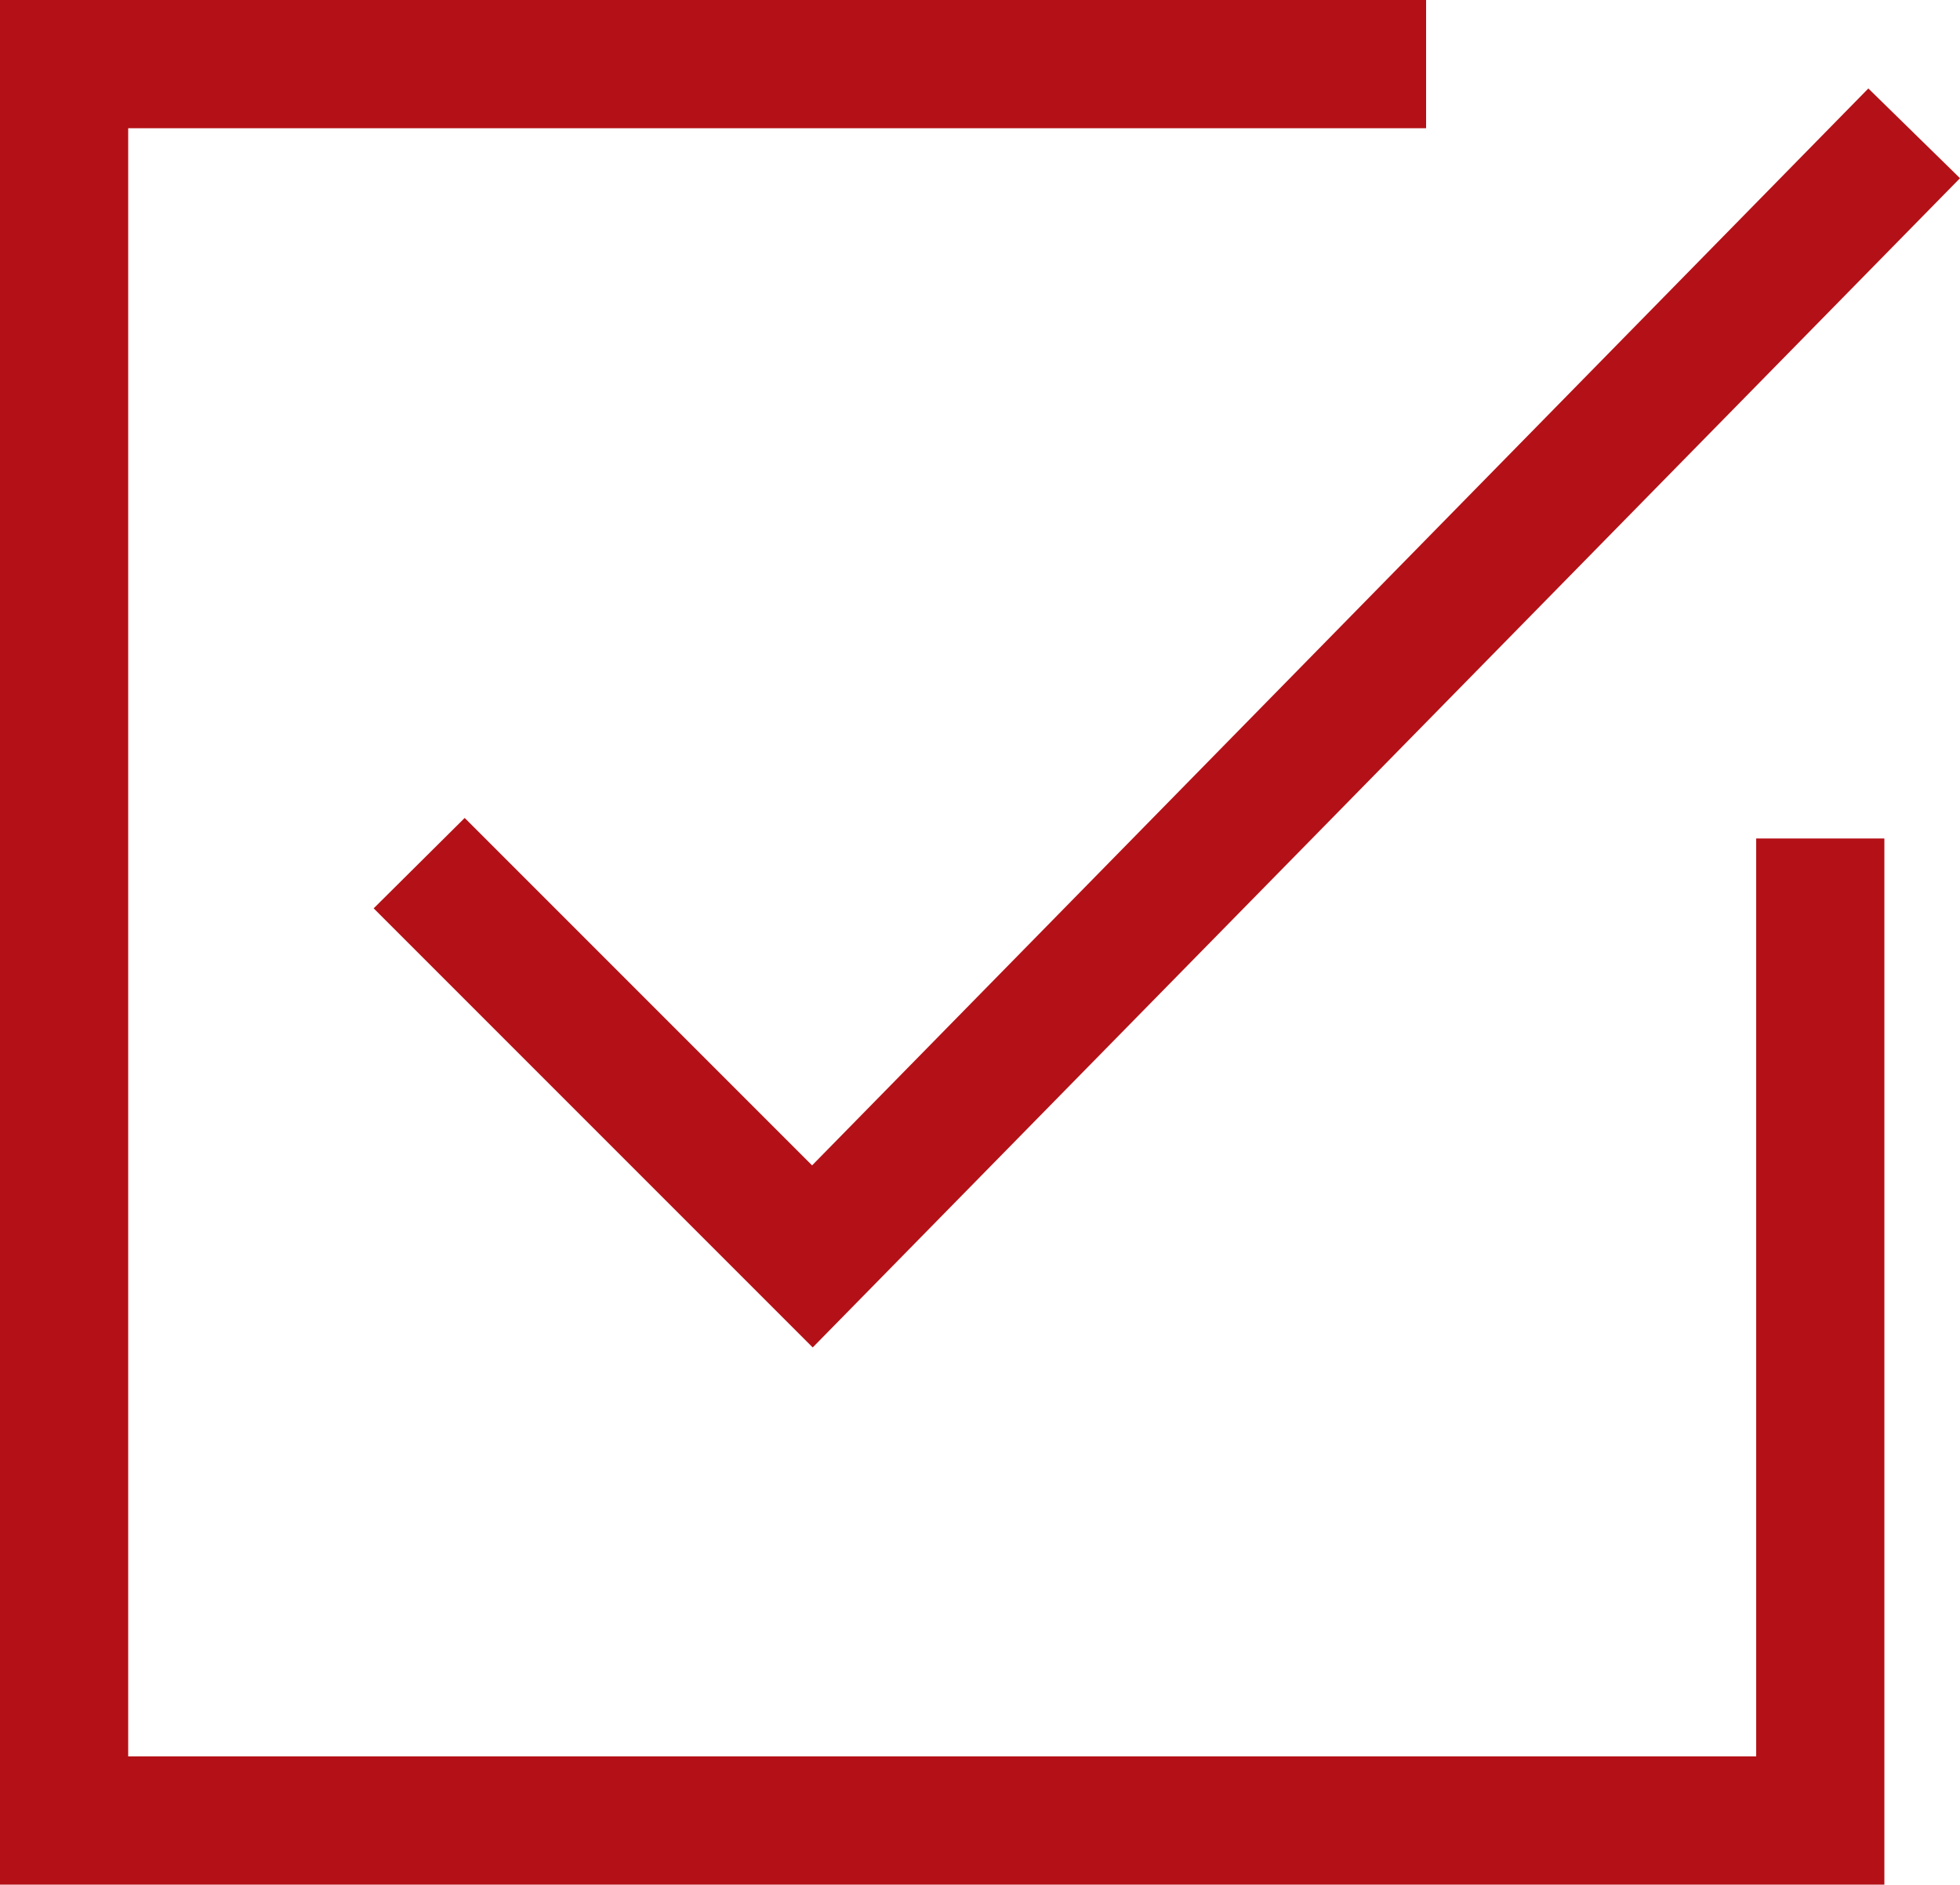
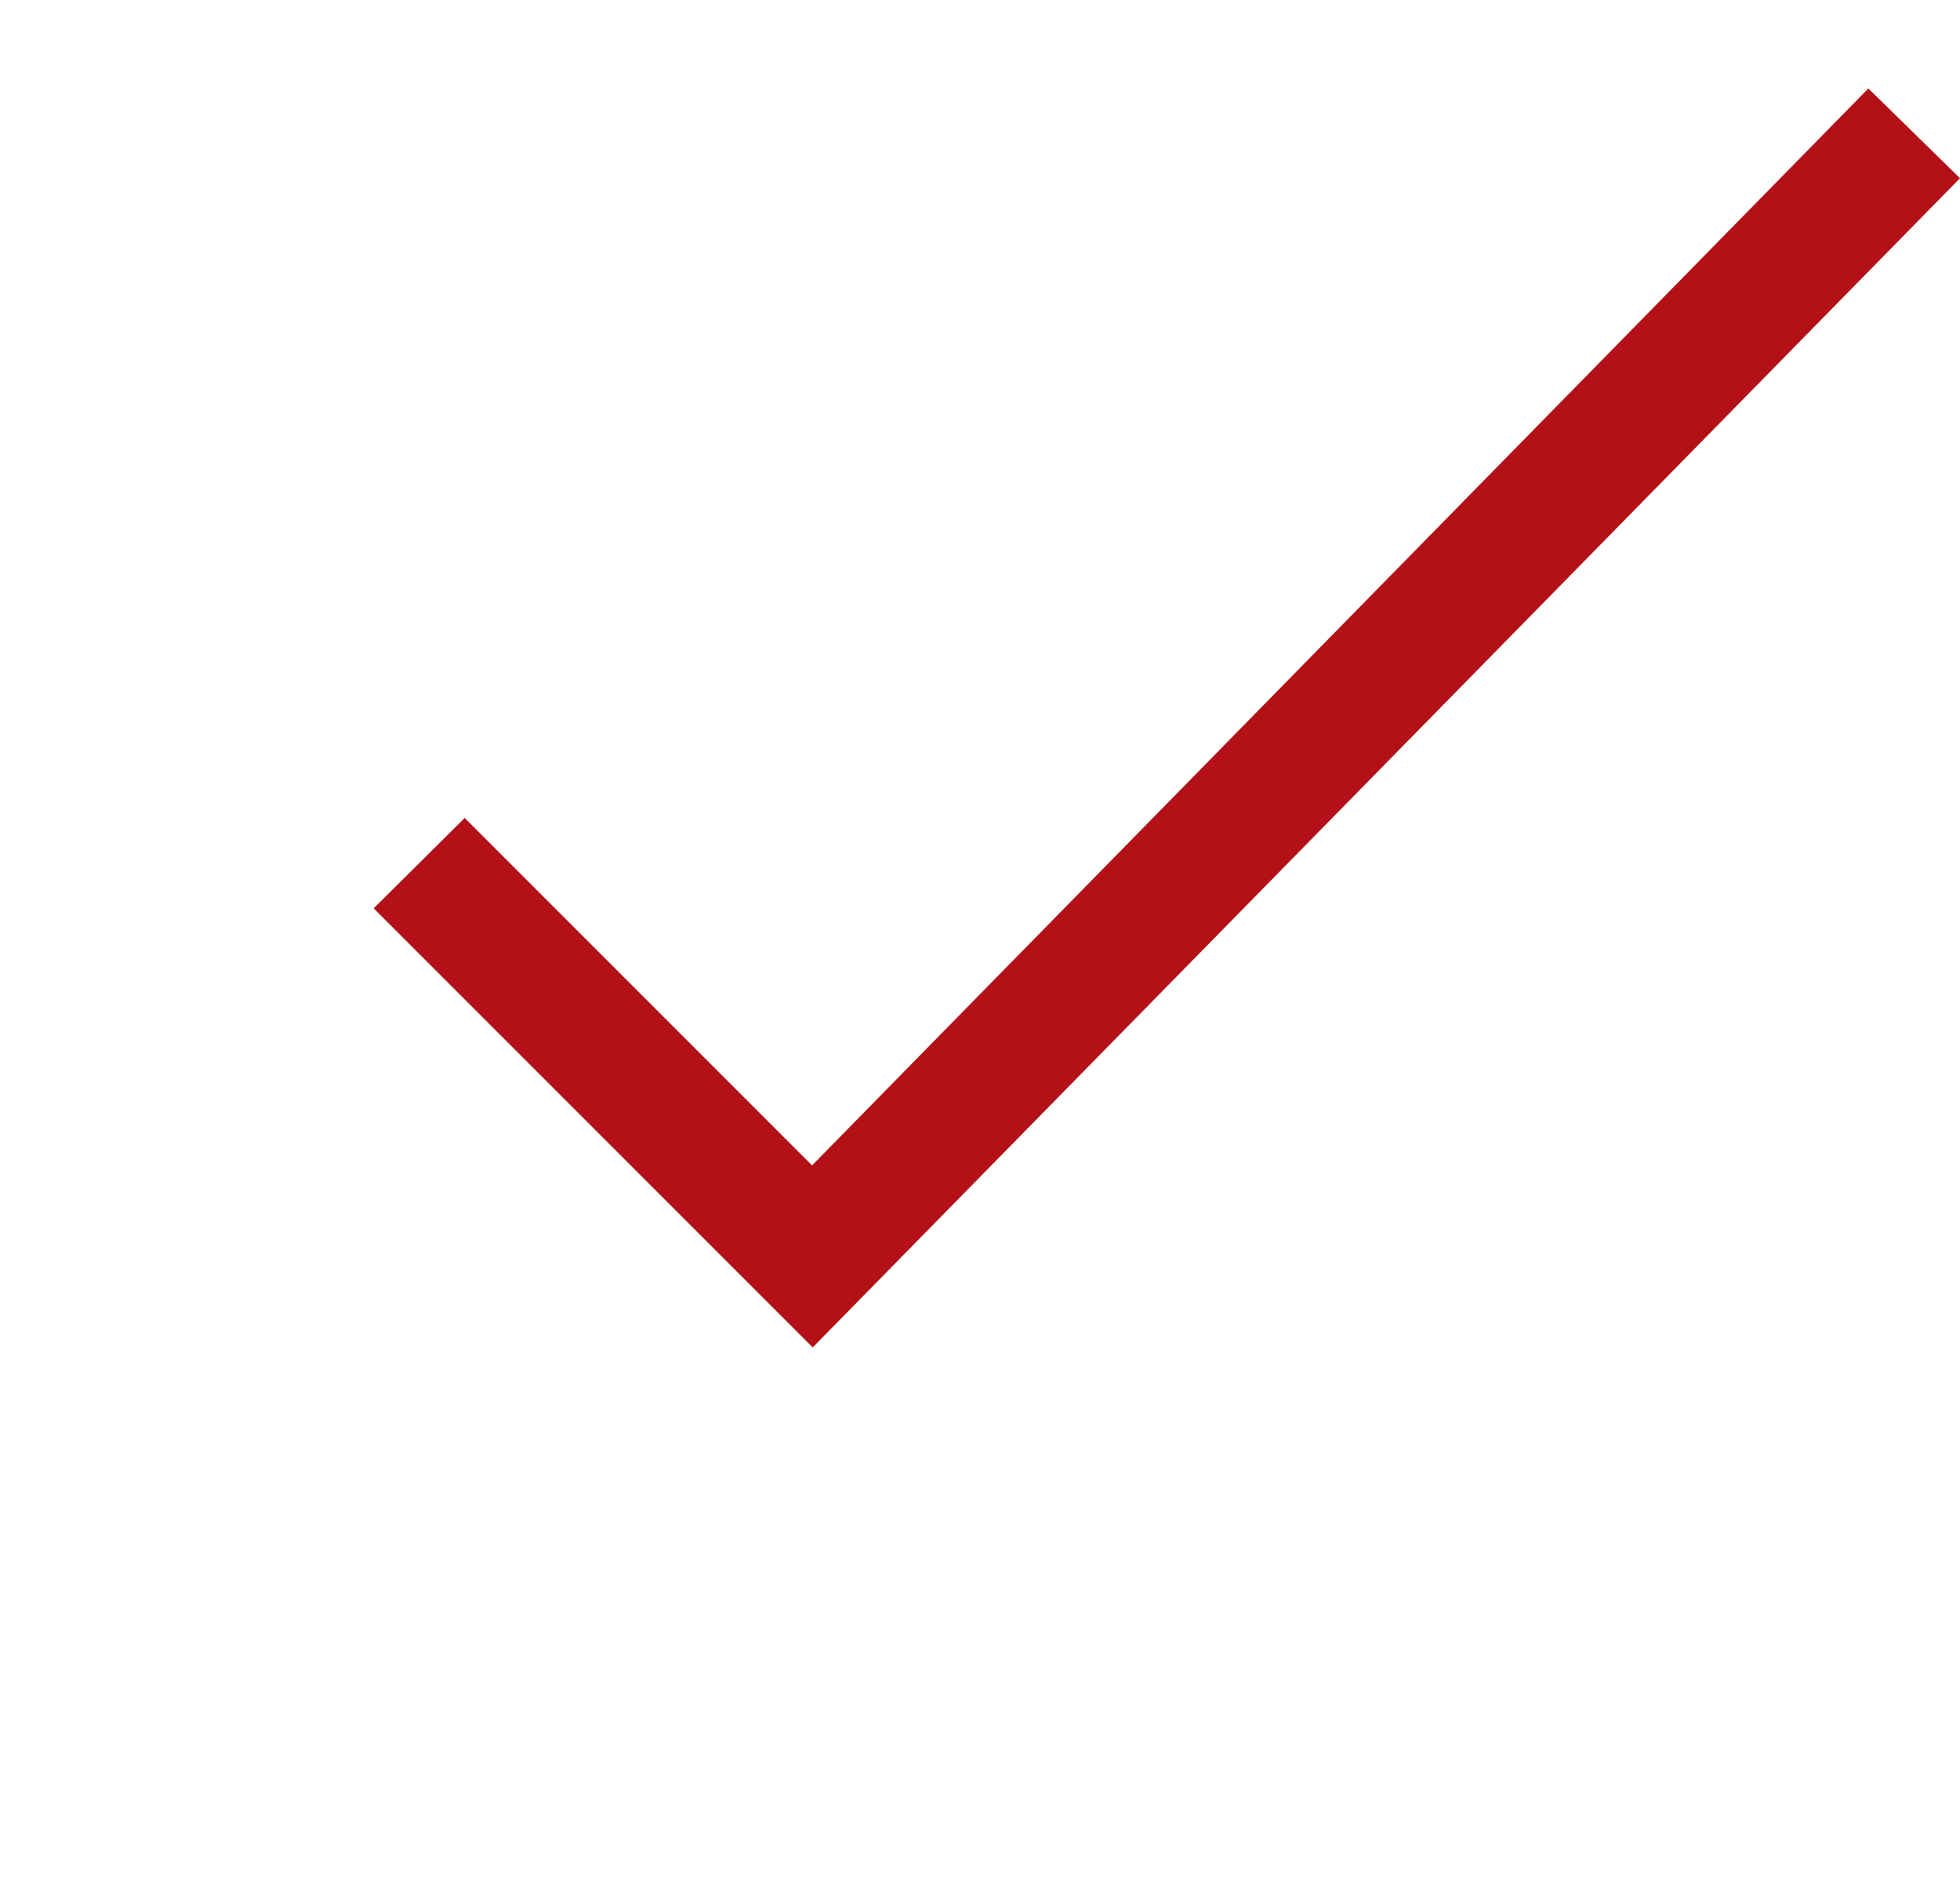
<svg xmlns="http://www.w3.org/2000/svg" viewBox="0 0 30.58 29.4">
  <defs>
    <style>.a{fill:#b31117;}</style>
  </defs>
  <title>ic-ventajas-operativas</title>
-   <polygon class="a" points="29.4 29.4 0 29.4 0 0 22.25 0 22.25 2 2 2 2 27.4 27.4 27.4 27.4 13.08 29.4 13.08 29.4 29.4" />
  <polygon class="a" points="12.68 21.02 5.83 14.17 7.25 12.76 12.67 18.18 29.15 1.38 30.58 2.78 12.68 21.02" />
</svg>